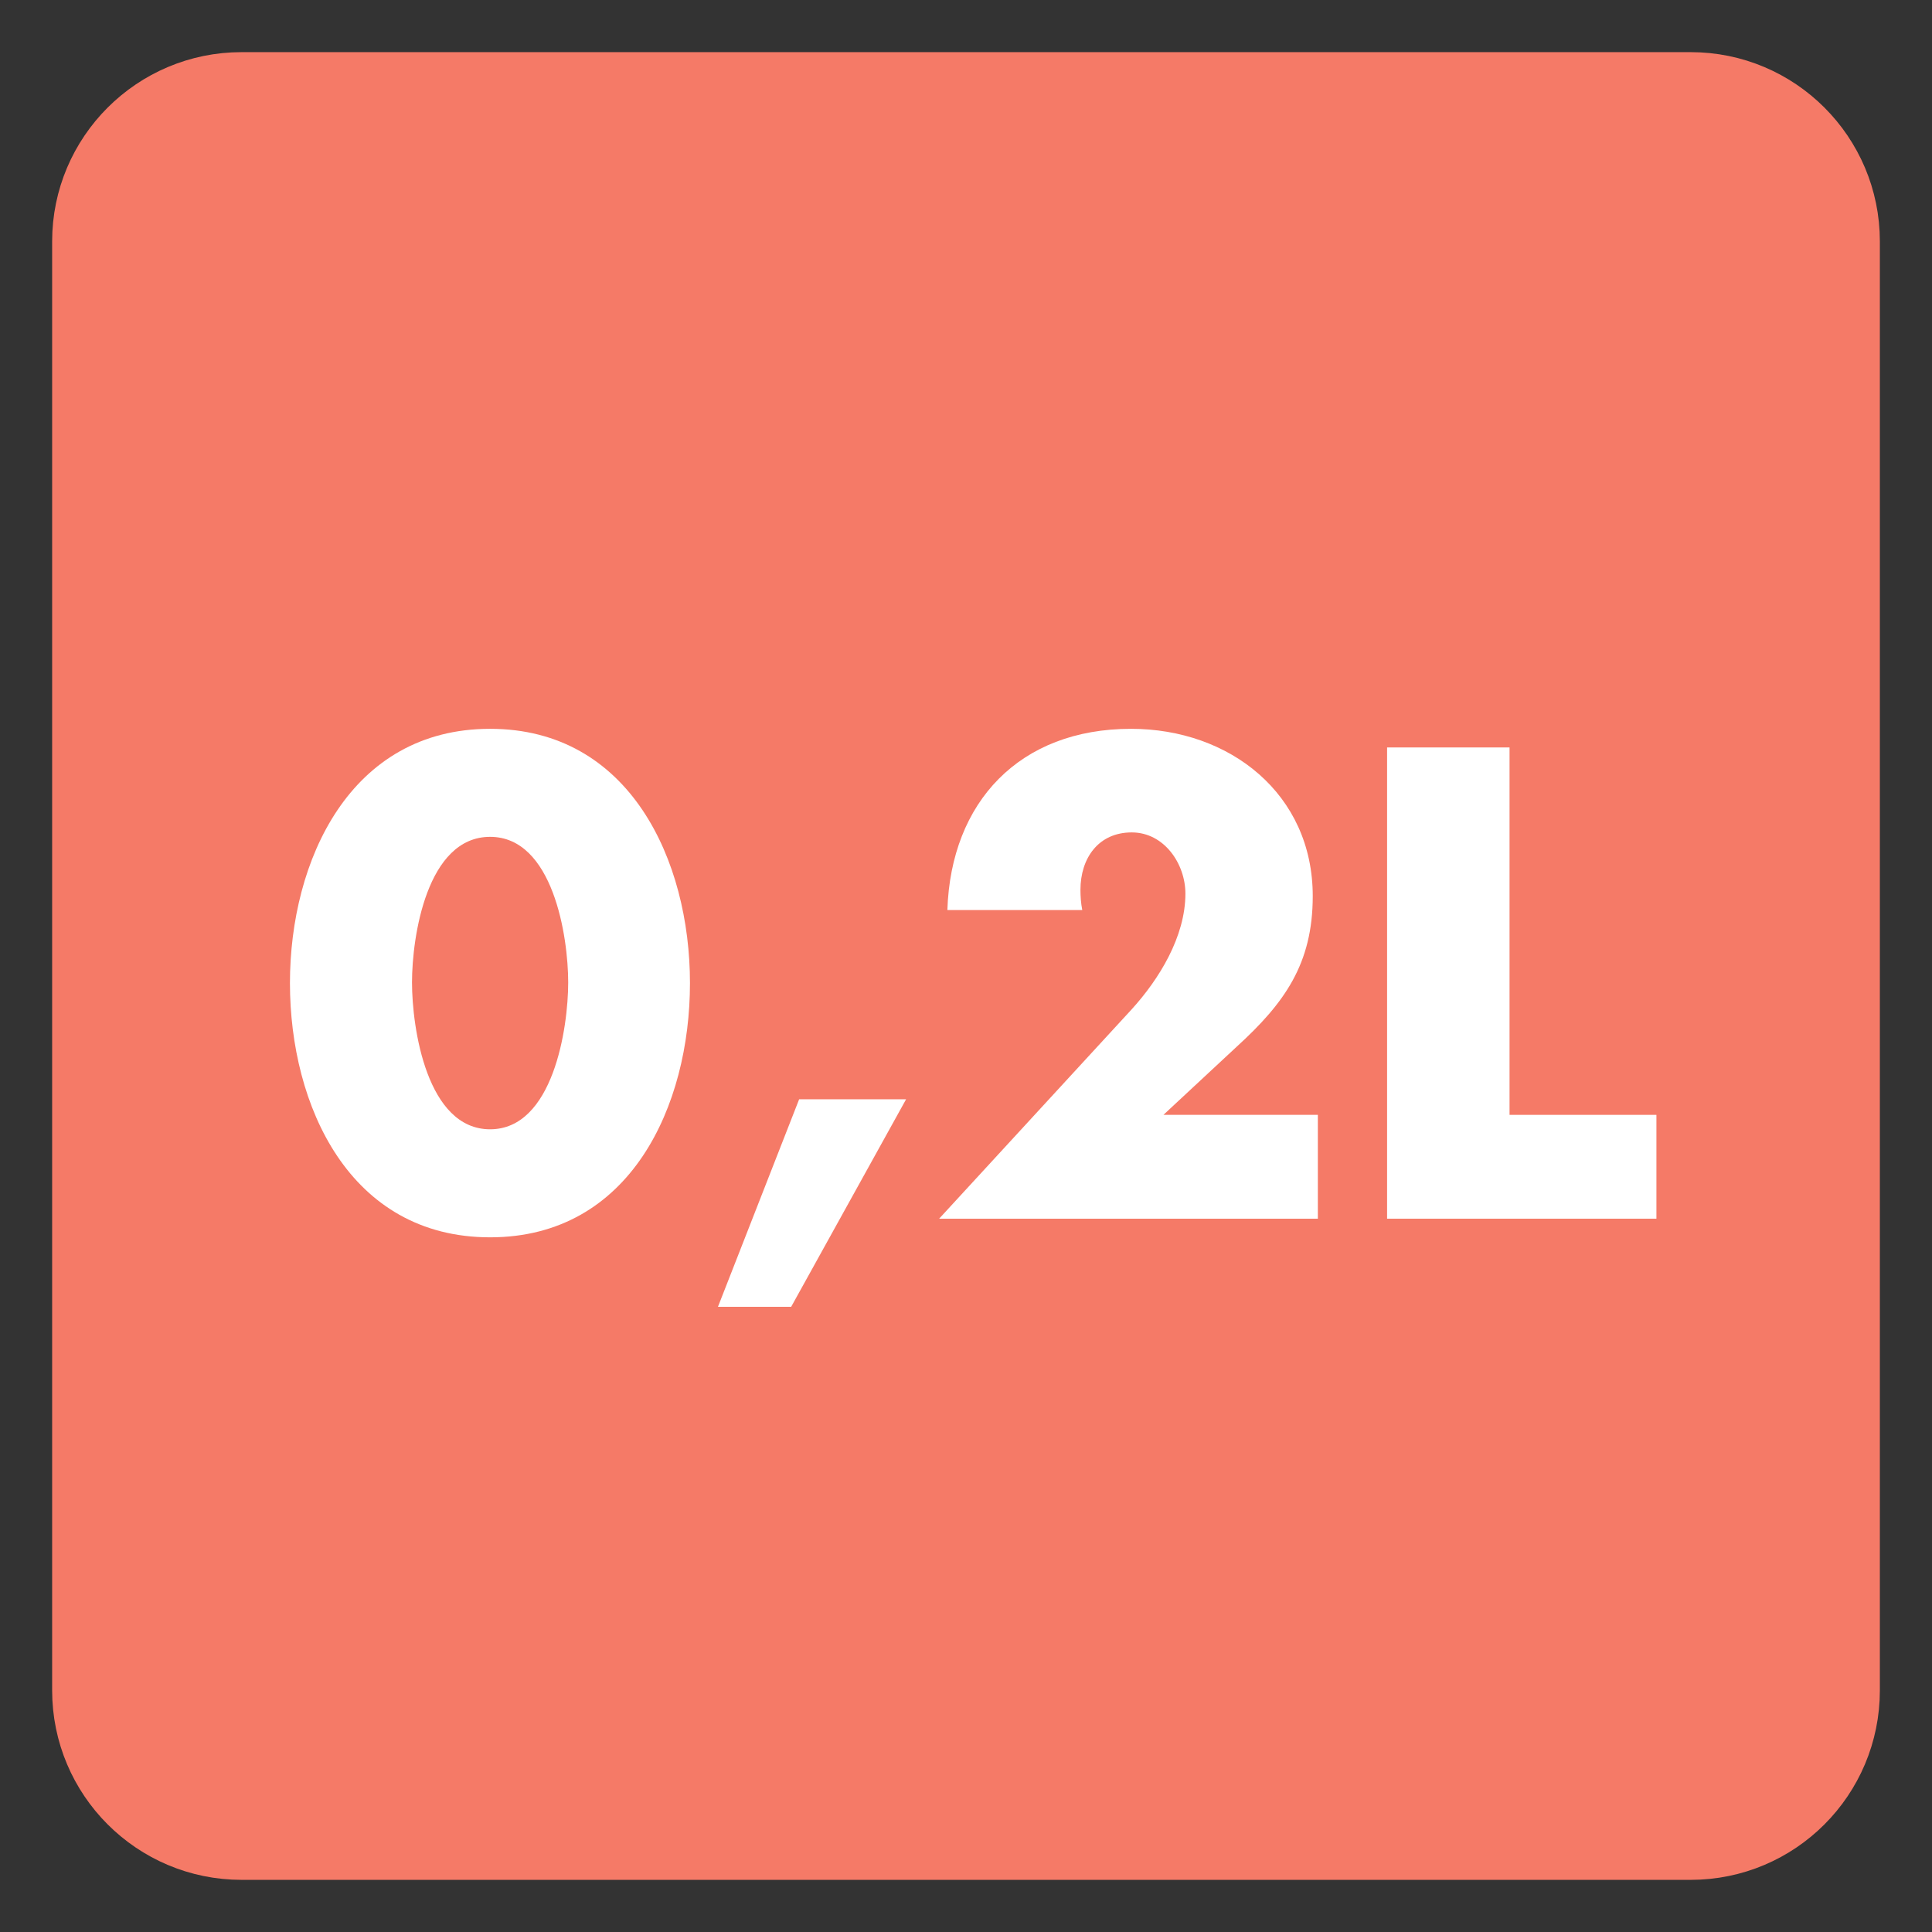
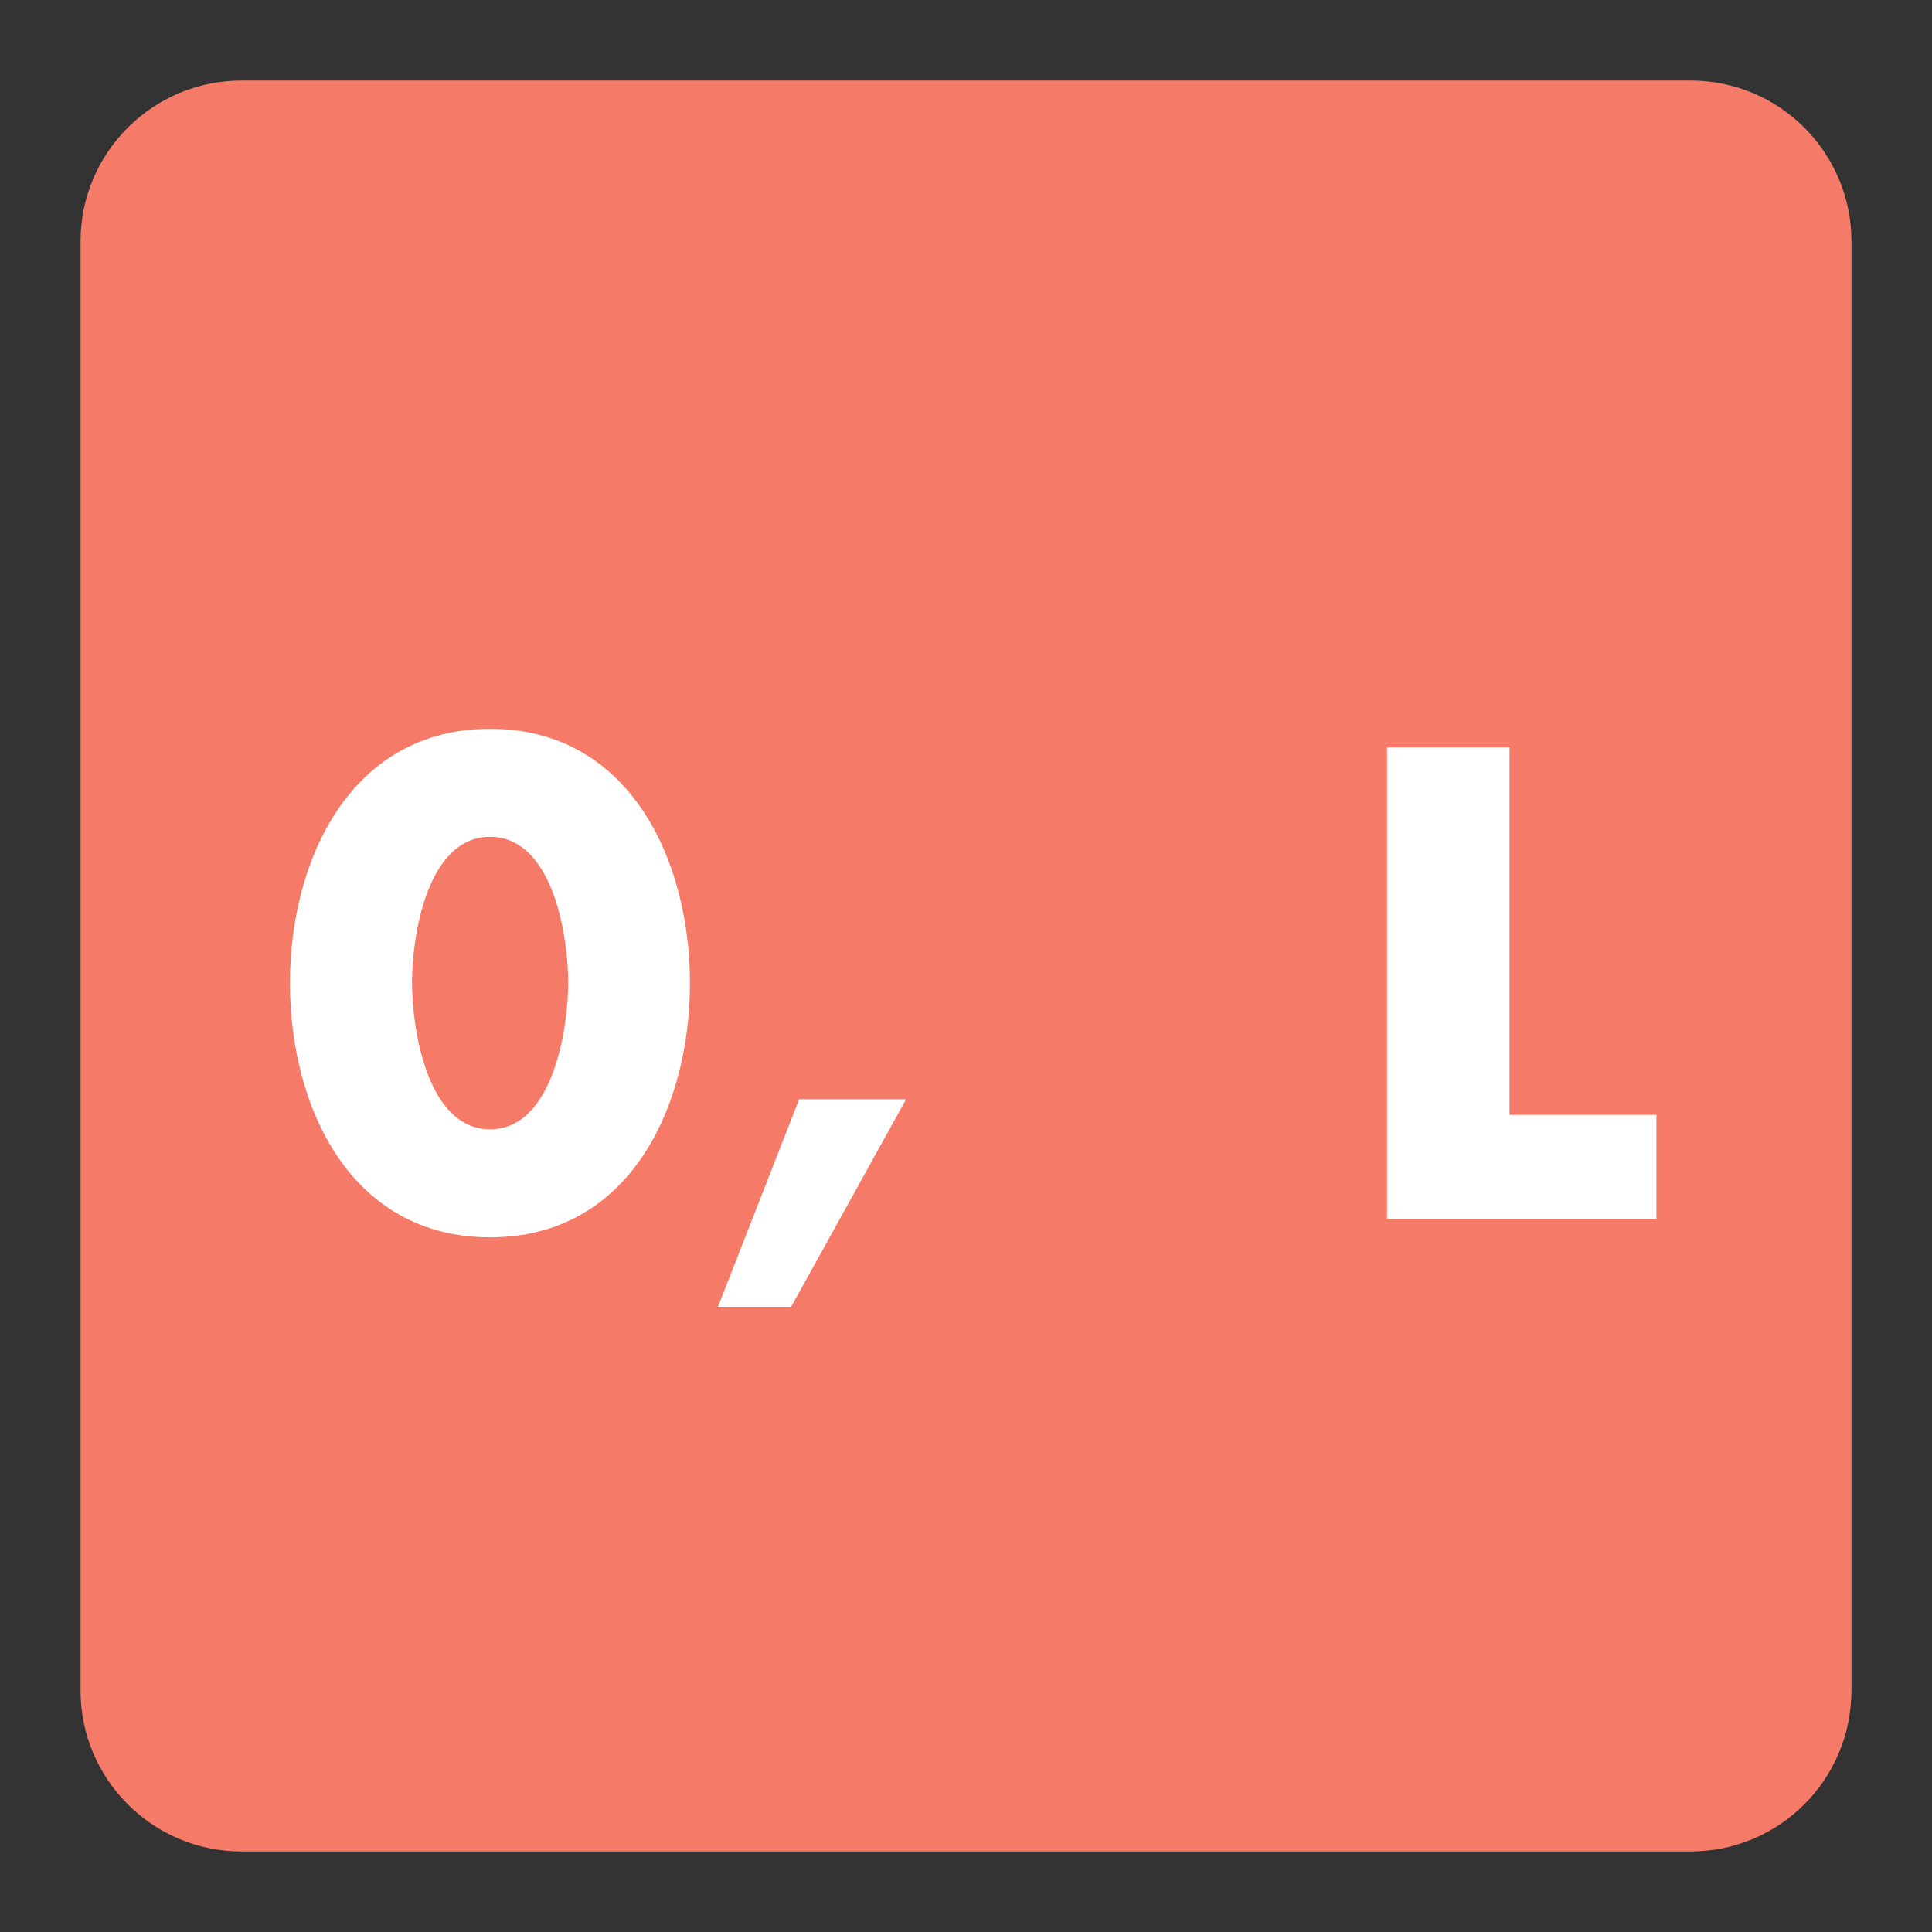
<svg xmlns="http://www.w3.org/2000/svg" width="34.016pt" height="34.016pt" viewBox="0 0 34.016 34.016" version="1.1">
  <rect x="0" y="0" width="34.016" height="34.016" fill="#333333" stroke="none" />
  <g id="surface1">
    <path style=" stroke:none;fill-rule:nonzero;fill:rgb(96.085%,47.85%,40.547%);fill-opacity:1;" d="M 32.598 29.762 C 32.598 31.328 31.332 32.598 29.766 32.598 L 4.254 32.598 C 2.688 32.598 1.418 31.328 1.418 29.762 L 1.418 4.25 C 1.418 2.688 2.688 1.418 4.254 1.418 L 29.766 1.418 C 31.332 1.418 32.598 2.688 32.598 4.25 Z M 32.598 29.762 " />
-     <path style="fill:none;stroke-width:1;stroke-linecap:butt;stroke-linejoin:miter;stroke:rgb(96.085%,47.85%,40.547%);stroke-opacity:1;stroke-miterlimit:4;" d="M -0.001 0.002 C -0.001 -1.565 -1.267 -2.834 -2.833 -2.834 L -28.345 -2.834 C -29.911 -2.834 -31.181 -1.565 -31.181 0.002 L -31.181 25.514 C -31.181 27.076 -29.911 28.346 -28.345 28.346 L -2.833 28.346 C -1.267 28.346 -0.001 27.076 -0.001 25.514 Z M -0.001 0.002 " transform="matrix(1,0,0,-1,32.599,29.764)" />
    <path style=" stroke:none;fill-rule:nonzero;fill:rgb(100%,100%,100%);fill-opacity:1;" d="M 7.254 17.297 C 7.254 18.102 7.516 19.883 8.629 19.883 C 9.738 19.883 10.004 18.102 10.004 17.297 C 10.004 16.492 9.738 14.734 8.629 14.734 C 7.516 14.734 7.254 16.492 7.254 17.297 M 12.148 17.309 C 12.148 19.465 11.102 21.785 8.629 21.785 C 6.152 21.785 5.105 19.465 5.105 17.309 C 5.105 15.152 6.164 12.832 8.629 12.832 C 11.09 12.832 12.148 15.152 12.148 17.309 " />
    <path style=" stroke:none;fill-rule:nonzero;fill:rgb(100%,100%,100%);fill-opacity:1;" d="M 15.953 19.355 L 13.93 23.008 L 12.641 23.008 L 14.07 19.355 Z M 15.953 19.355 " />
-     <path style=" stroke:none;fill-rule:nonzero;fill:rgb(100%,100%,100%);fill-opacity:1;" d="M 23.203 19.629 L 23.203 21.457 L 16.535 21.457 L 19.926 17.77 C 20.406 17.242 20.871 16.492 20.871 15.734 C 20.871 15.207 20.496 14.656 19.926 14.656 C 19.34 14.656 19.023 15.109 19.023 15.668 C 19.023 15.777 19.031 15.902 19.055 16.023 L 16.68 16.023 C 16.742 14.117 17.953 12.832 19.914 12.832 C 21.652 12.832 23.113 13.977 23.113 15.777 C 23.113 16.969 22.617 17.66 21.773 18.43 L 20.484 19.629 Z M 23.203 19.629 " />
    <path style=" stroke:none;fill-rule:nonzero;fill:rgb(100%,100%,100%);fill-opacity:1;" d="M 26.578 19.629 L 29.164 19.629 L 29.164 21.457 L 24.422 21.457 L 24.422 13.16 L 26.578 13.16 Z M 26.578 19.629 " />
  </g>
</svg>